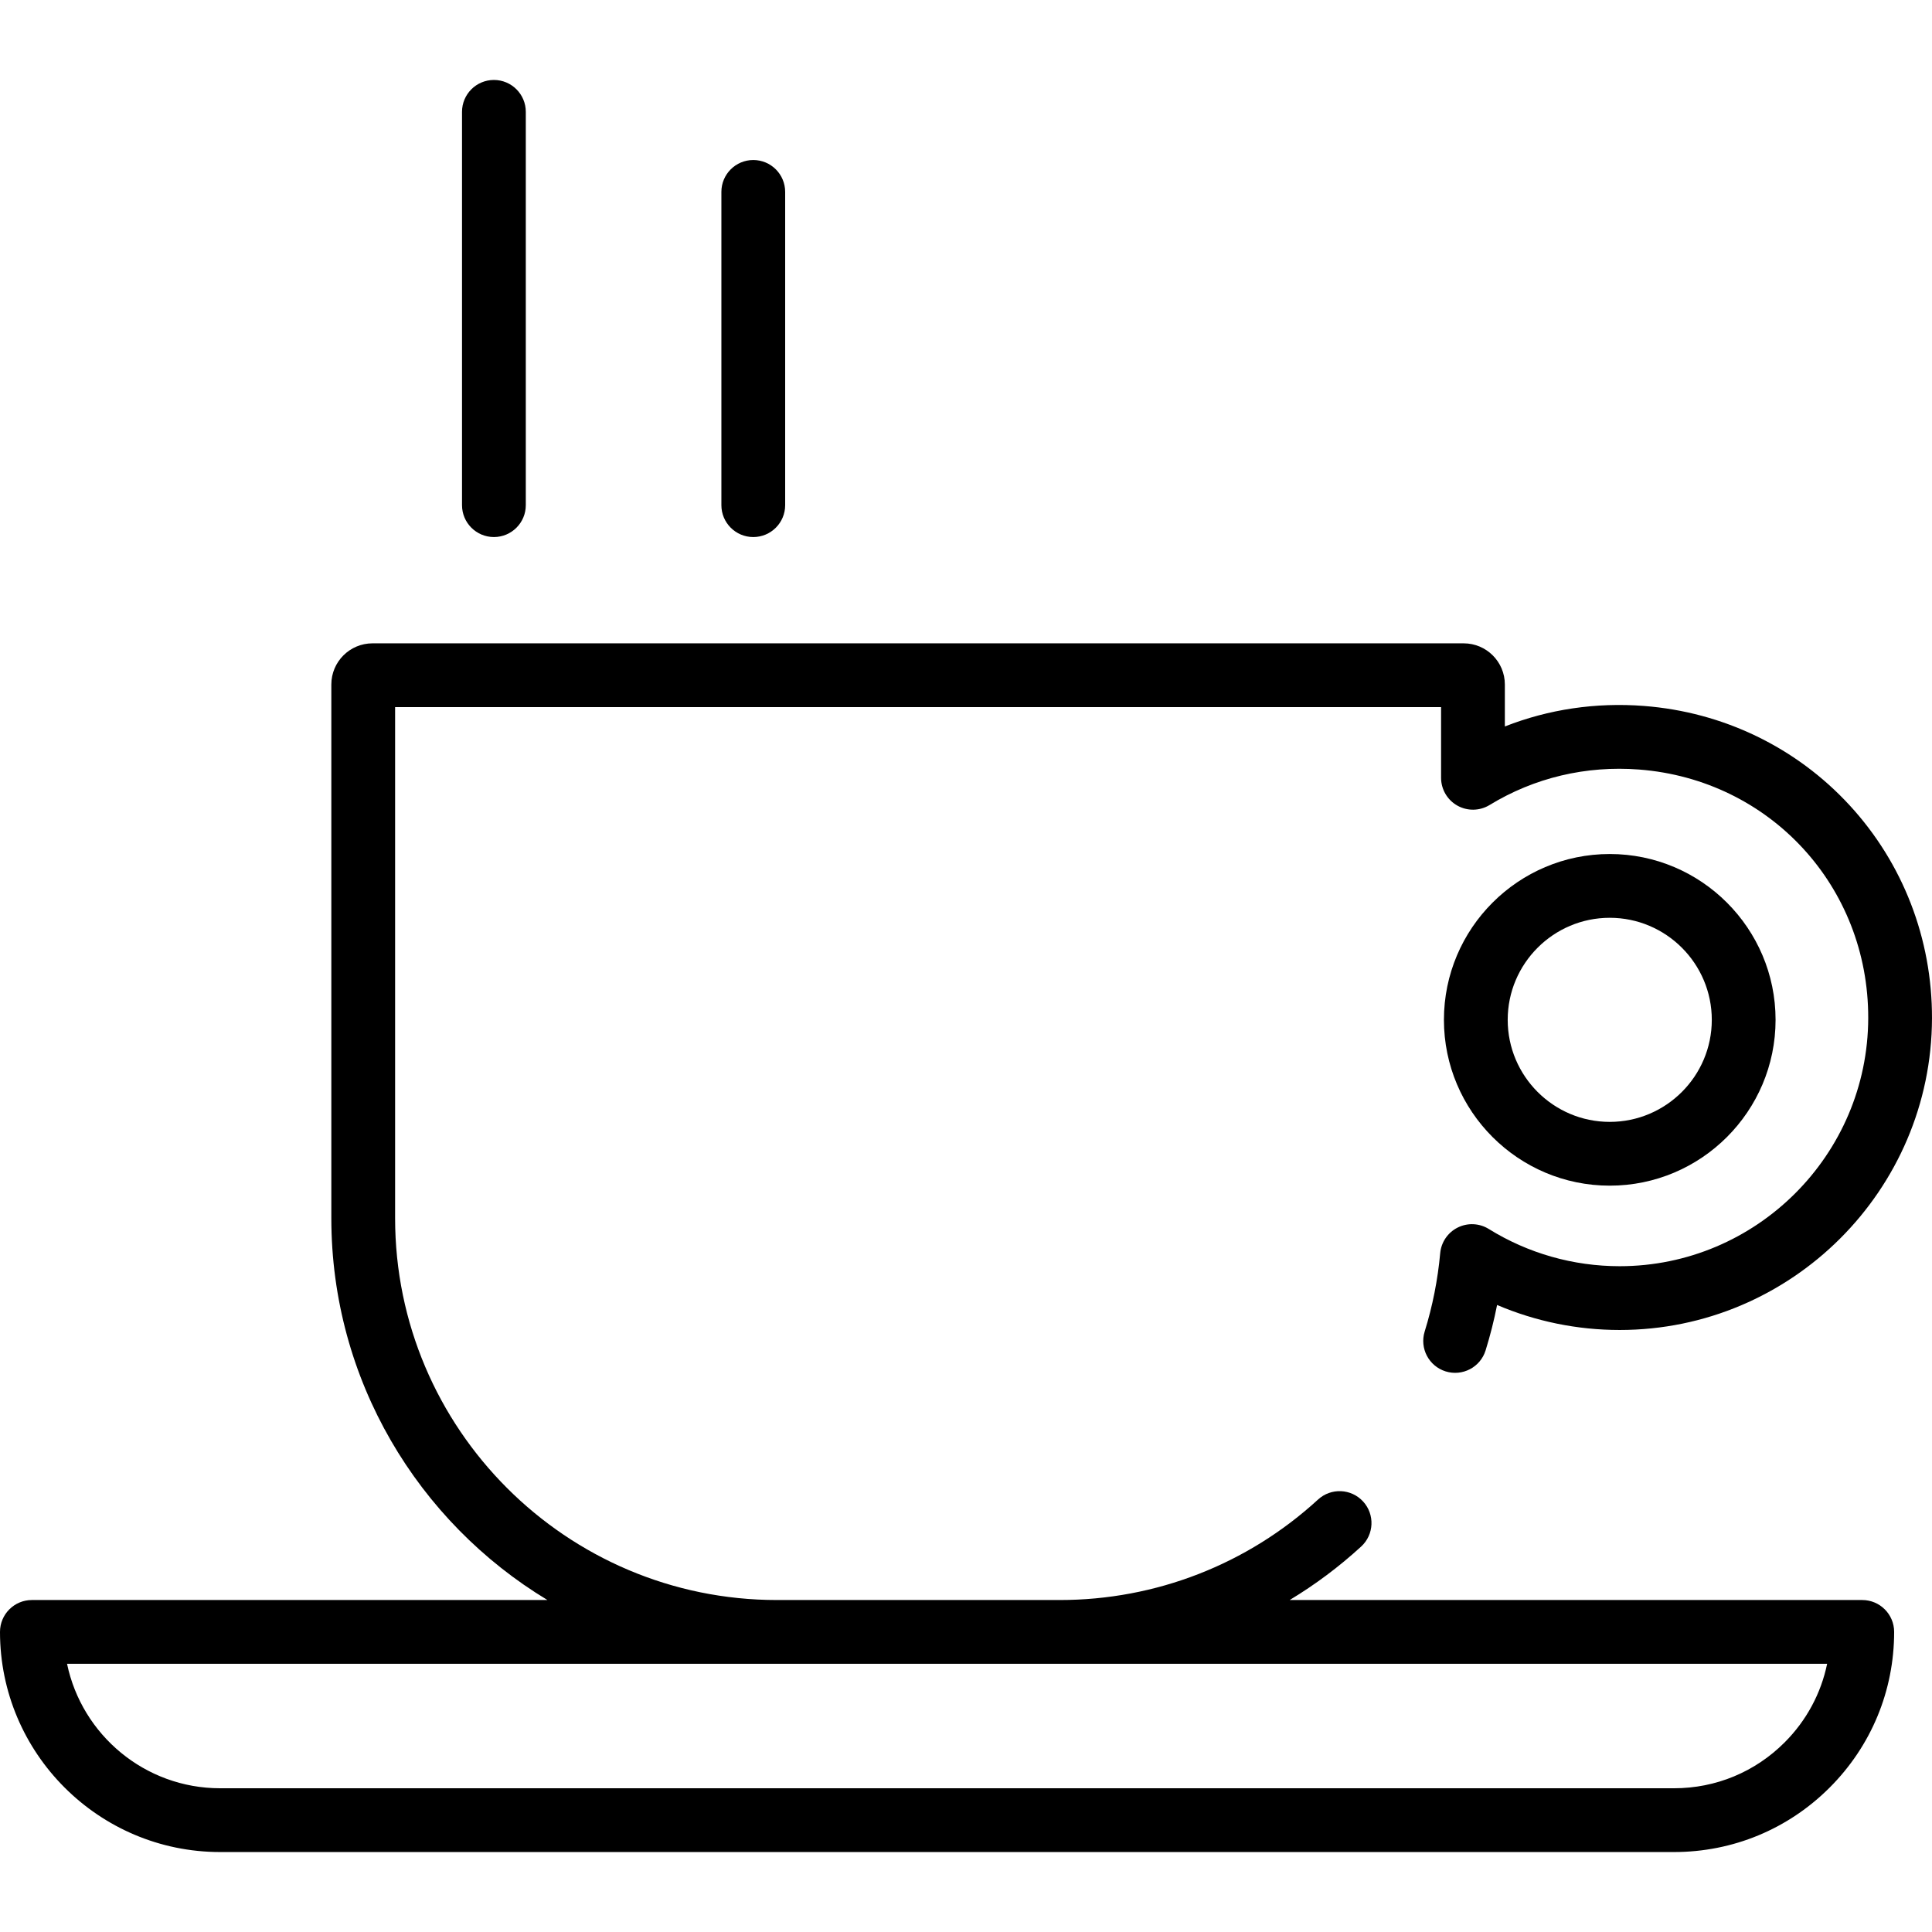
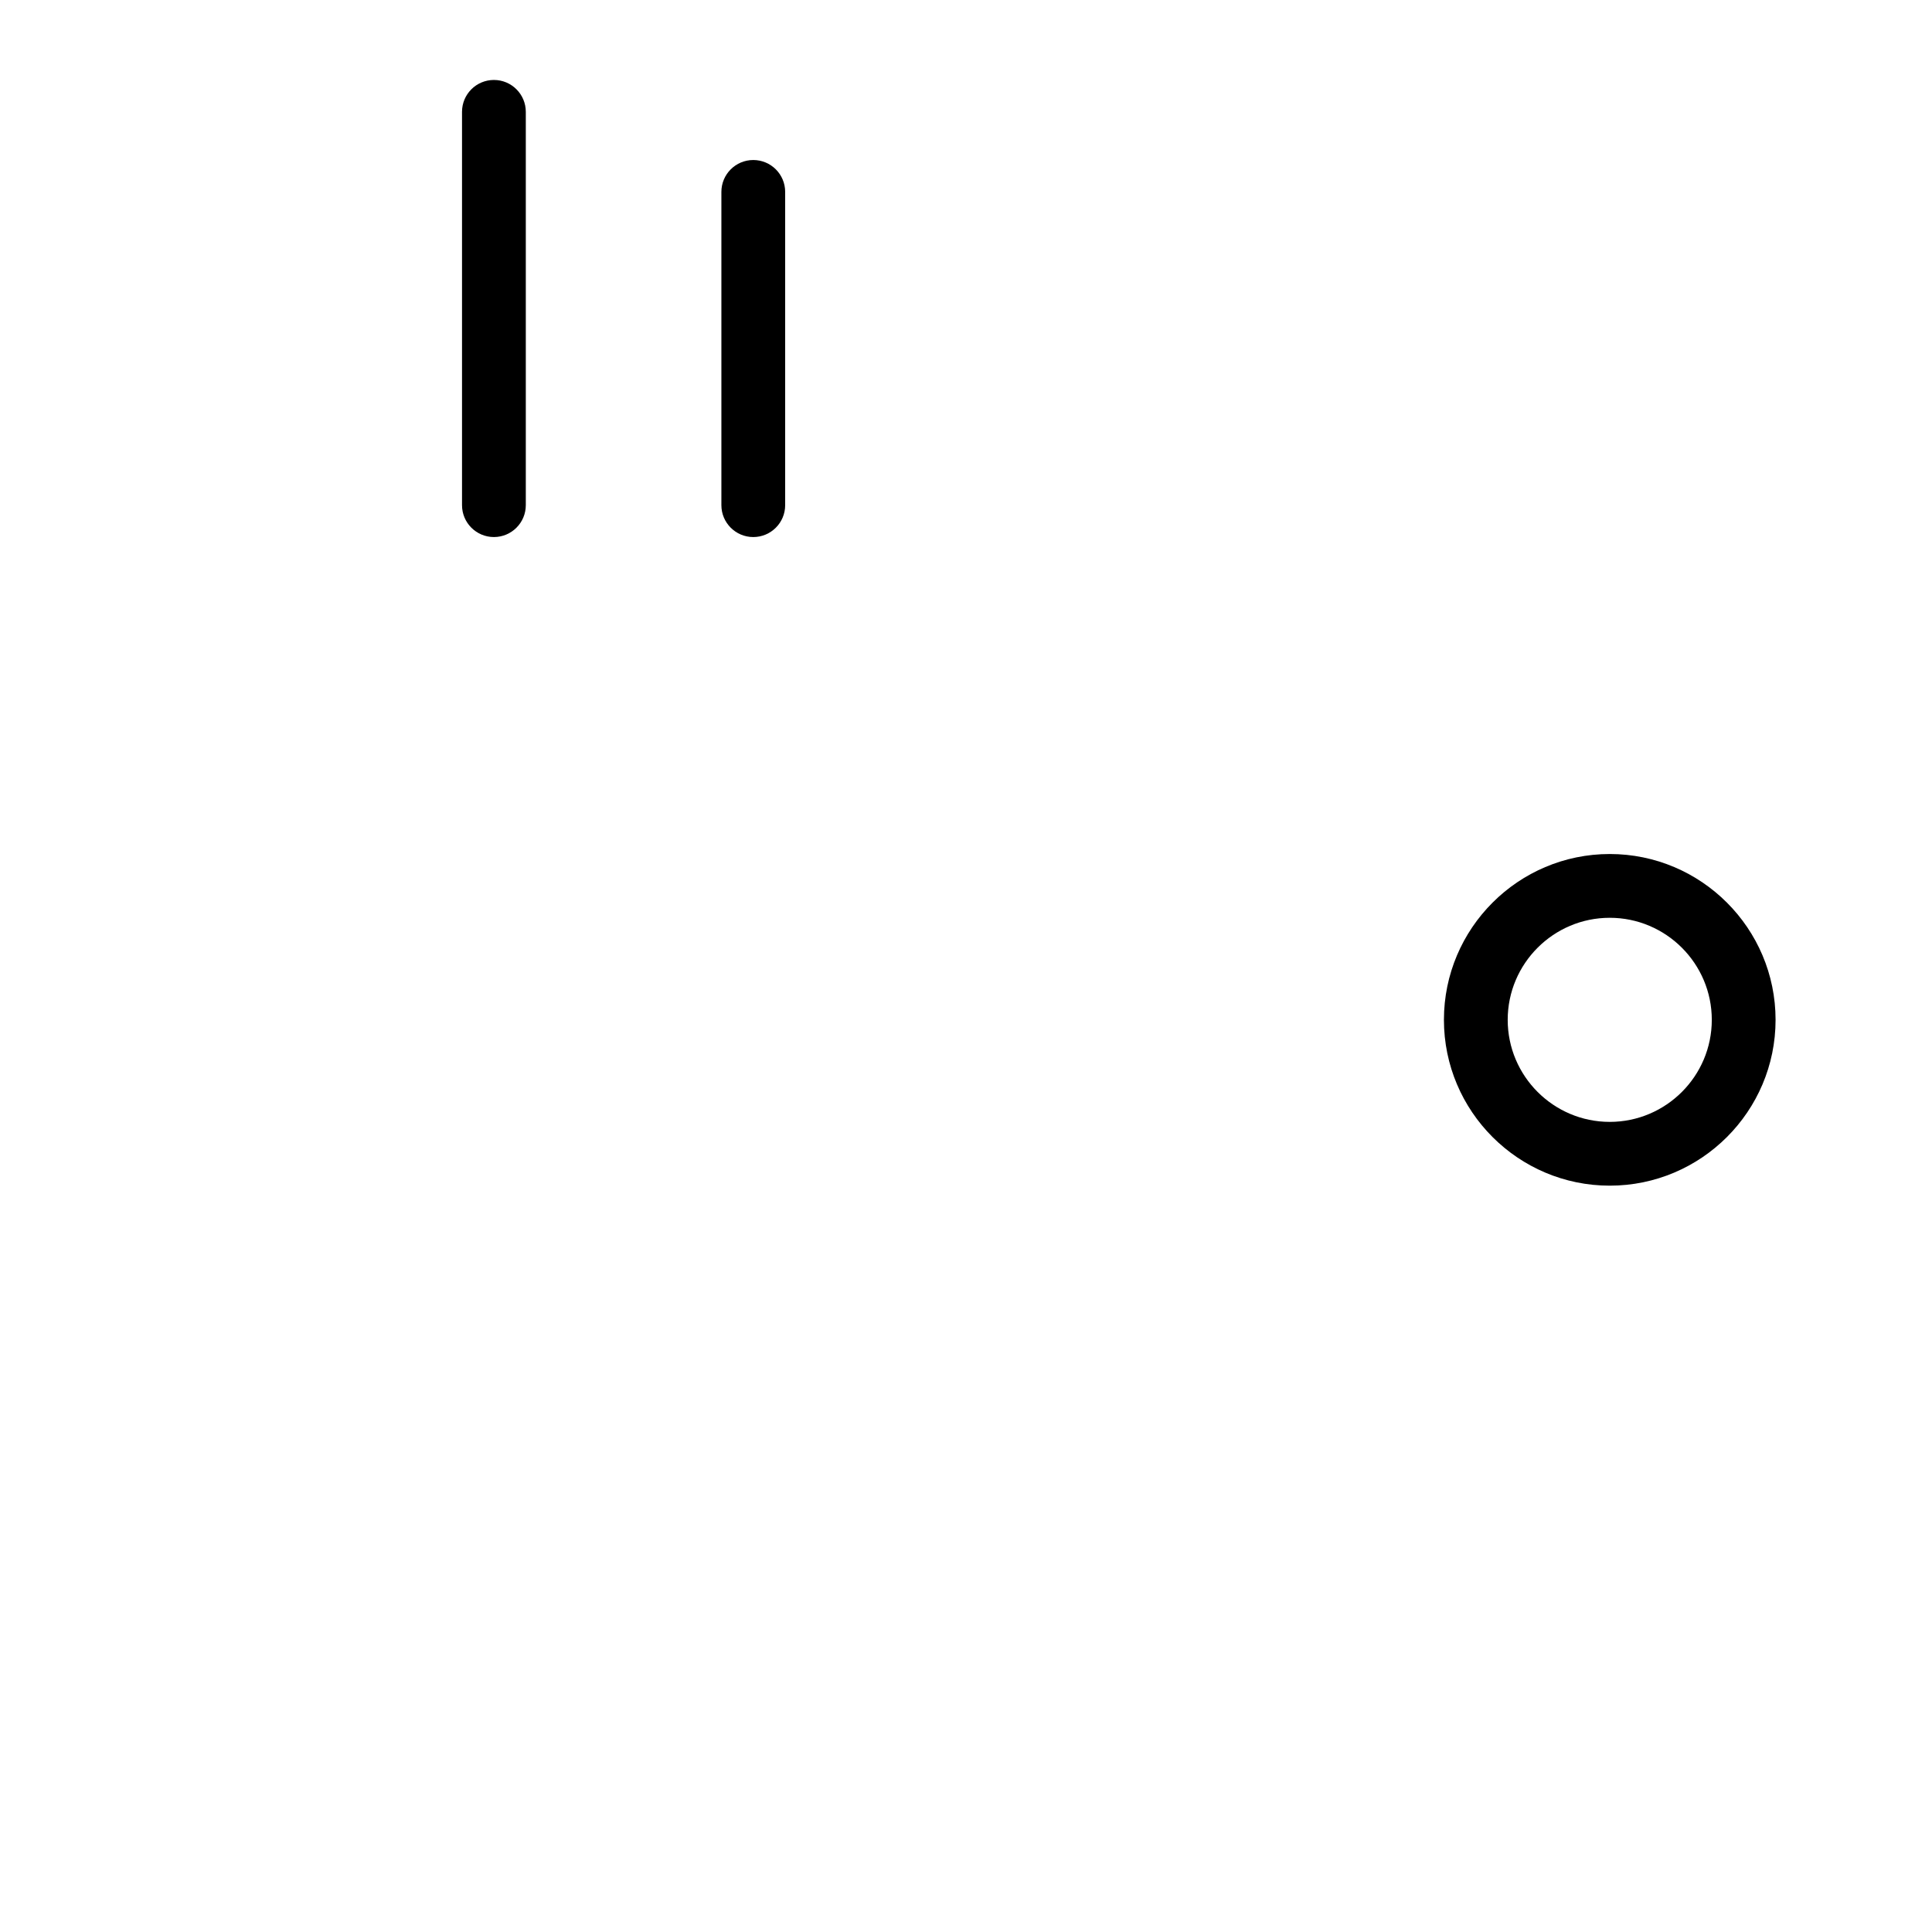
<svg xmlns="http://www.w3.org/2000/svg" fill="#000000" height="800px" width="800px" version="1.1" id="Layer_1" viewBox="0 0 511.999 511.999" xml:space="preserve">
  <g>
    <g>
-       <path d="M493.515,424.022H341.774c6.719-4.049,13.071-8.782,18.947-14.175c3.439-3.156,3.668-8.502,0.512-11.941    c-3.155-3.438-8.501-3.67-11.941-0.512c-18.711,17.17-43.017,26.628-68.441,26.628h-74.954c-55.797,0-101.19-45.393-101.19-101.19    V187.394H381.9v18.73c0,3.056,1.651,5.874,4.316,7.37c2.664,1.493,5.93,1.434,8.539-0.158c11.856-7.237,25.56-10.484,39.62-9.402    c34.702,2.681,60.808,31.002,60.722,65.875c-0.088,36.253-29.638,65.747-65.871,65.747c-12.287,0-24.283-3.411-34.689-9.866    c-2.491-1.544-5.604-1.687-8.226-0.381c-2.622,1.307-4.38,3.88-4.645,6.798c-0.64,7.044-2.024,14.025-4.112,20.752    c-1.384,4.458,1.108,9.192,5.565,10.577c4.459,1.381,9.194-1.109,10.577-5.565c1.226-3.949,2.242-7.971,3.047-12.041    c10.218,4.358,21.254,6.628,32.481,6.628c45.53,0,82.661-37.057,82.773-82.607c0.052-21.063-7.703-41.11-21.835-56.448    c-14.145-15.352-33.495-24.699-54.488-26.32c-12.753-0.99-25.278,0.883-36.873,5.436v-11.123c0-6.013-4.893-10.905-10.905-10.905    H98.711c-6.013,0-10.905,4.893-10.905,10.905v141.436c0,42.886,22.981,80.502,57.273,101.19H8.451    c-4.668,0-8.451,3.783-8.451,8.451c0,32.167,26.17,58.336,58.336,58.336h385.296c15.581,0,30.231-6.068,41.249-17.087    c11.018-11.018,17.087-25.667,17.086-41.249C501.966,427.805,498.181,424.022,493.515,424.022z M472.928,461.771    c-7.826,7.826-18.231,12.137-29.298,12.137H58.336c-19.951,0-36.654-14.175-40.567-32.983h188.13h74.954h203.355    C482.589,448.768,478.723,455.977,472.928,461.771z" />
-     </g>
+       </g>
  </g>
  <g>
    <g>
      <path d="M426.599,226.322c-24.232,0-43.945,19.713-43.945,43.945c0,24.232,19.713,43.945,43.945,43.945    s43.945-19.713,43.945-43.945C470.544,246.036,450.83,226.322,426.599,226.322z M426.599,297.311    c-14.911,0-27.043-12.132-27.043-27.043c0-14.911,12.131-27.043,27.043-27.043c14.911,0,27.043,12.132,27.043,27.043    C453.642,285.179,441.509,297.311,426.599,297.311z" />
    </g>
  </g>
  <g>
    <g>
      <path d="M130.891,21.19c-4.668,0-8.451,3.783-8.451,8.451V133.87c0,4.667,3.784,8.451,8.451,8.451    c4.668,0,8.451-3.783,8.451-8.451V29.641C139.342,24.973,135.559,21.19,130.891,21.19z" />
    </g>
  </g>
  <g>
    <g>
      <path d="M199.625,42.406c-4.668,0-8.451,3.783-8.451,8.451v83.014c0,4.667,3.784,8.451,8.451,8.451    c4.668,0,8.451-3.783,8.451-8.451V50.857C208.077,46.188,204.294,42.406,199.625,42.406z" />
    </g>
  </g>
</svg>